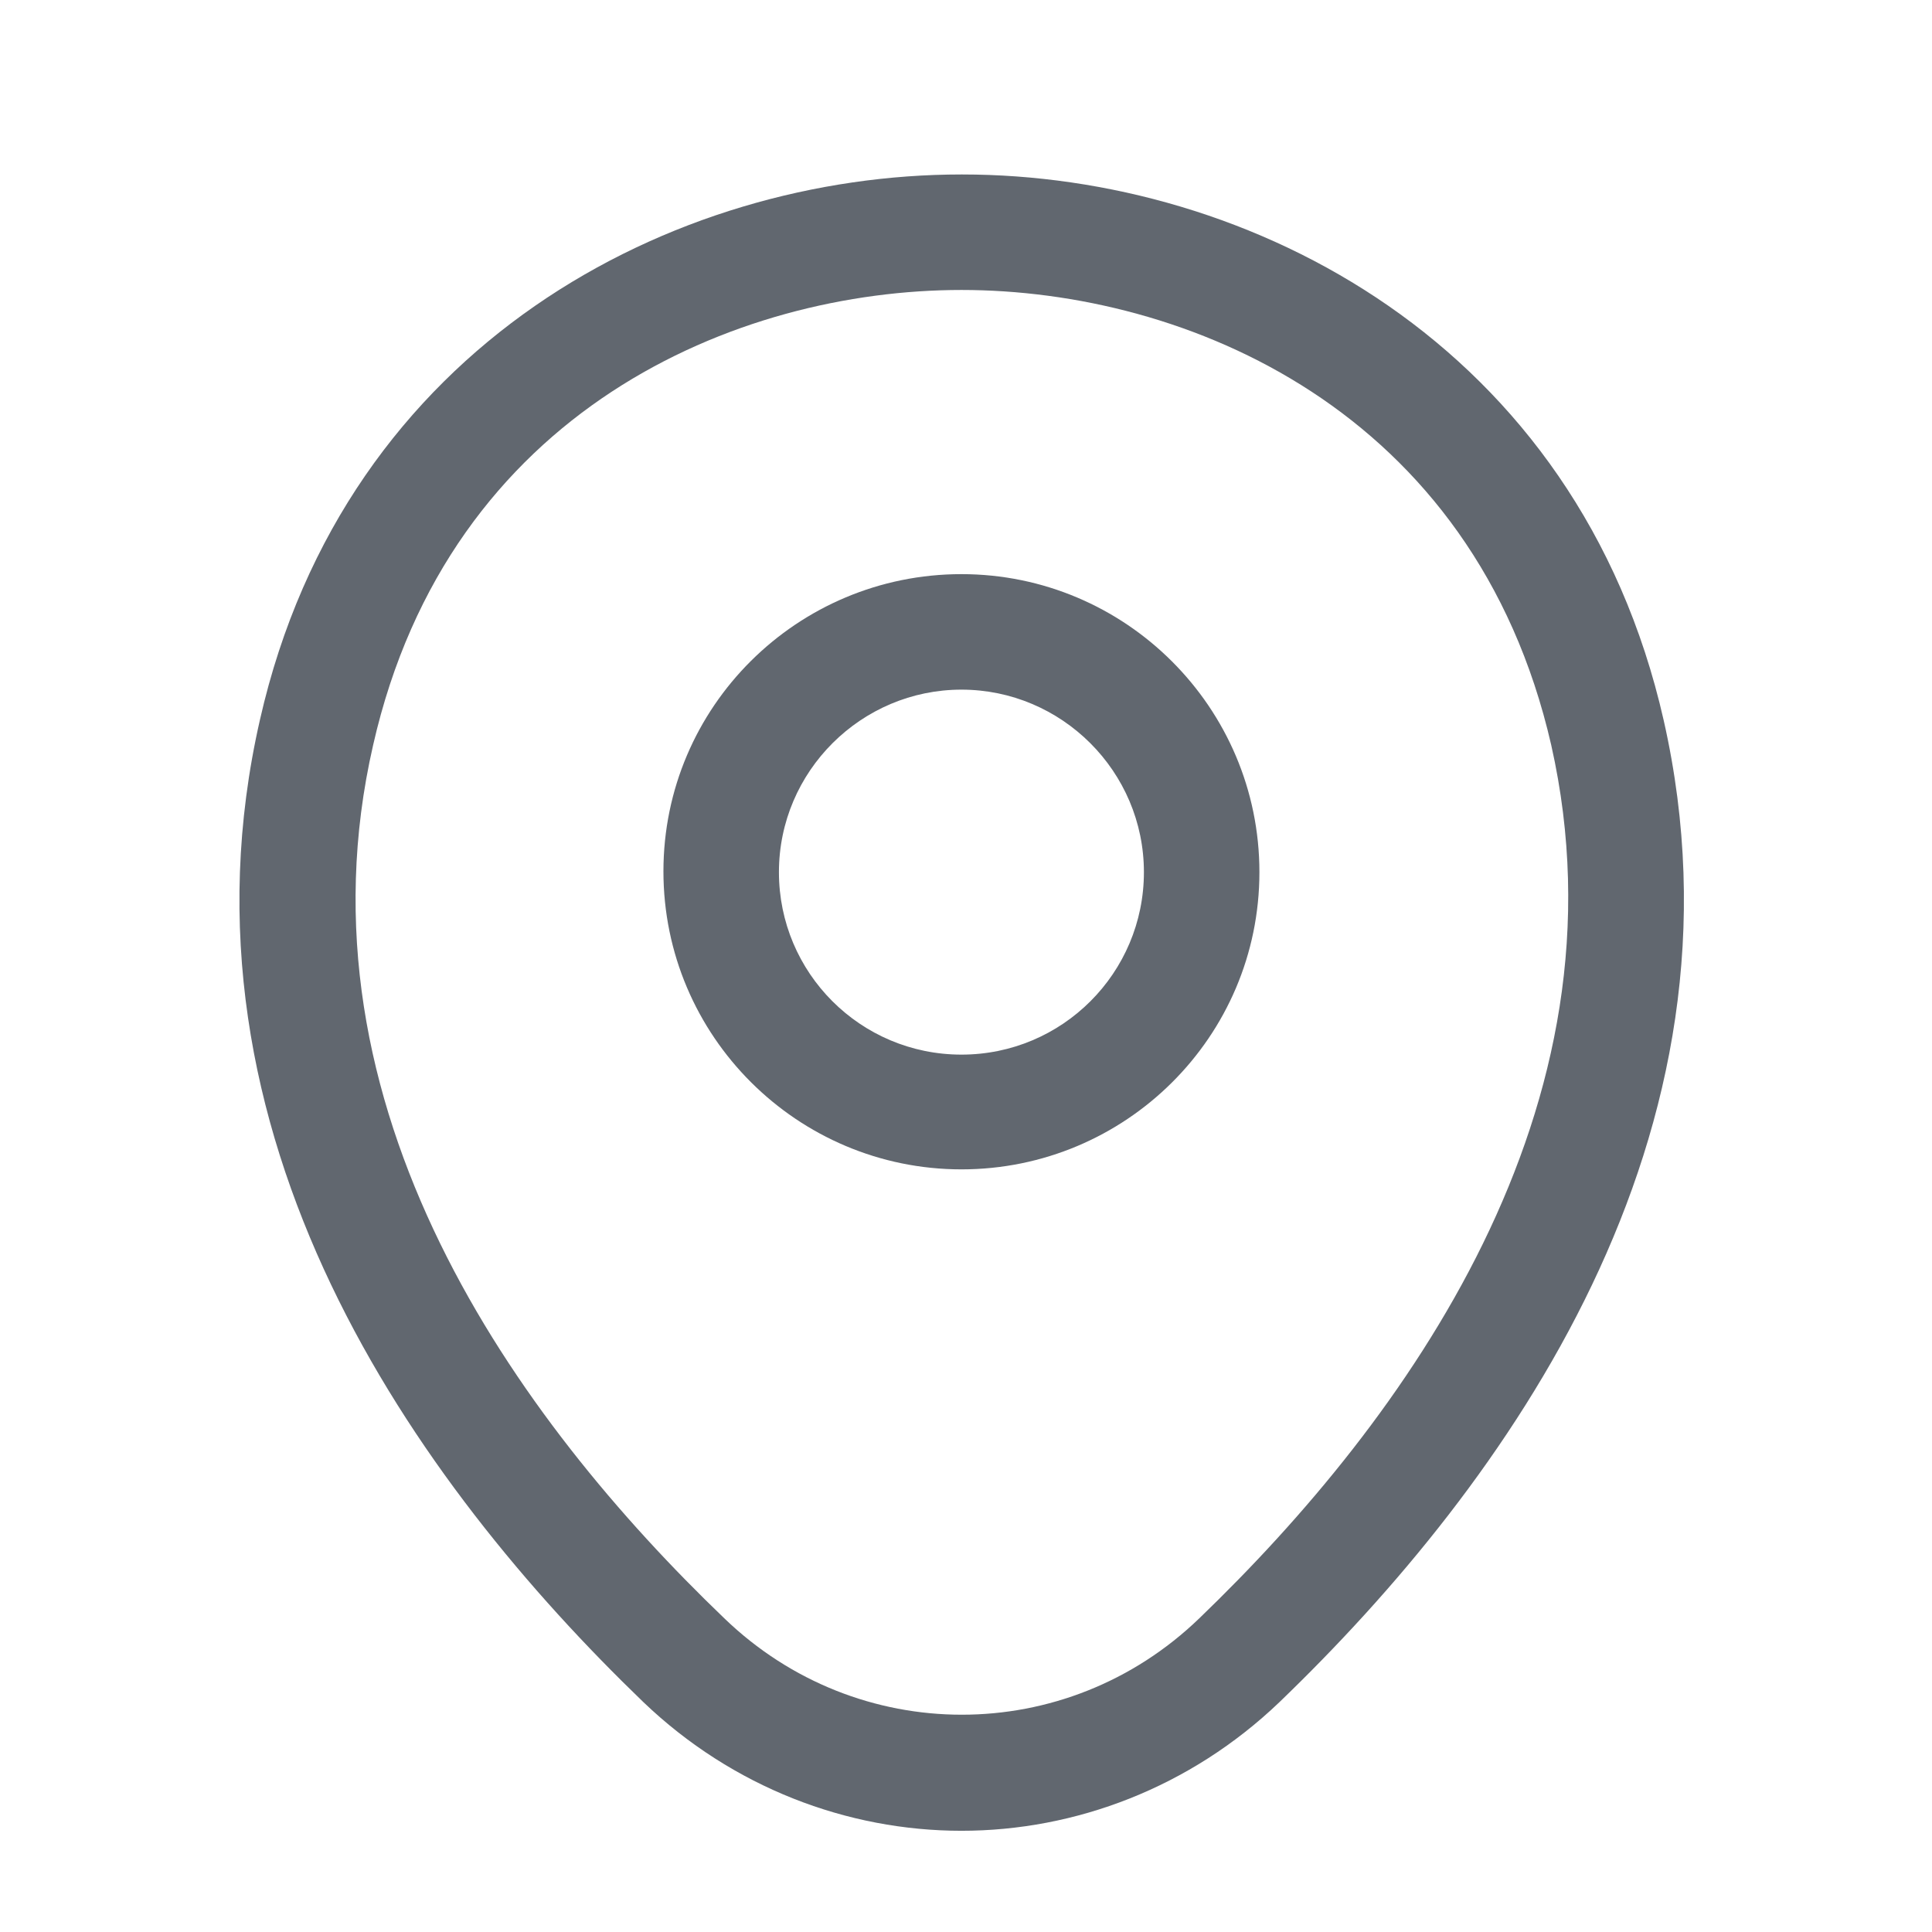
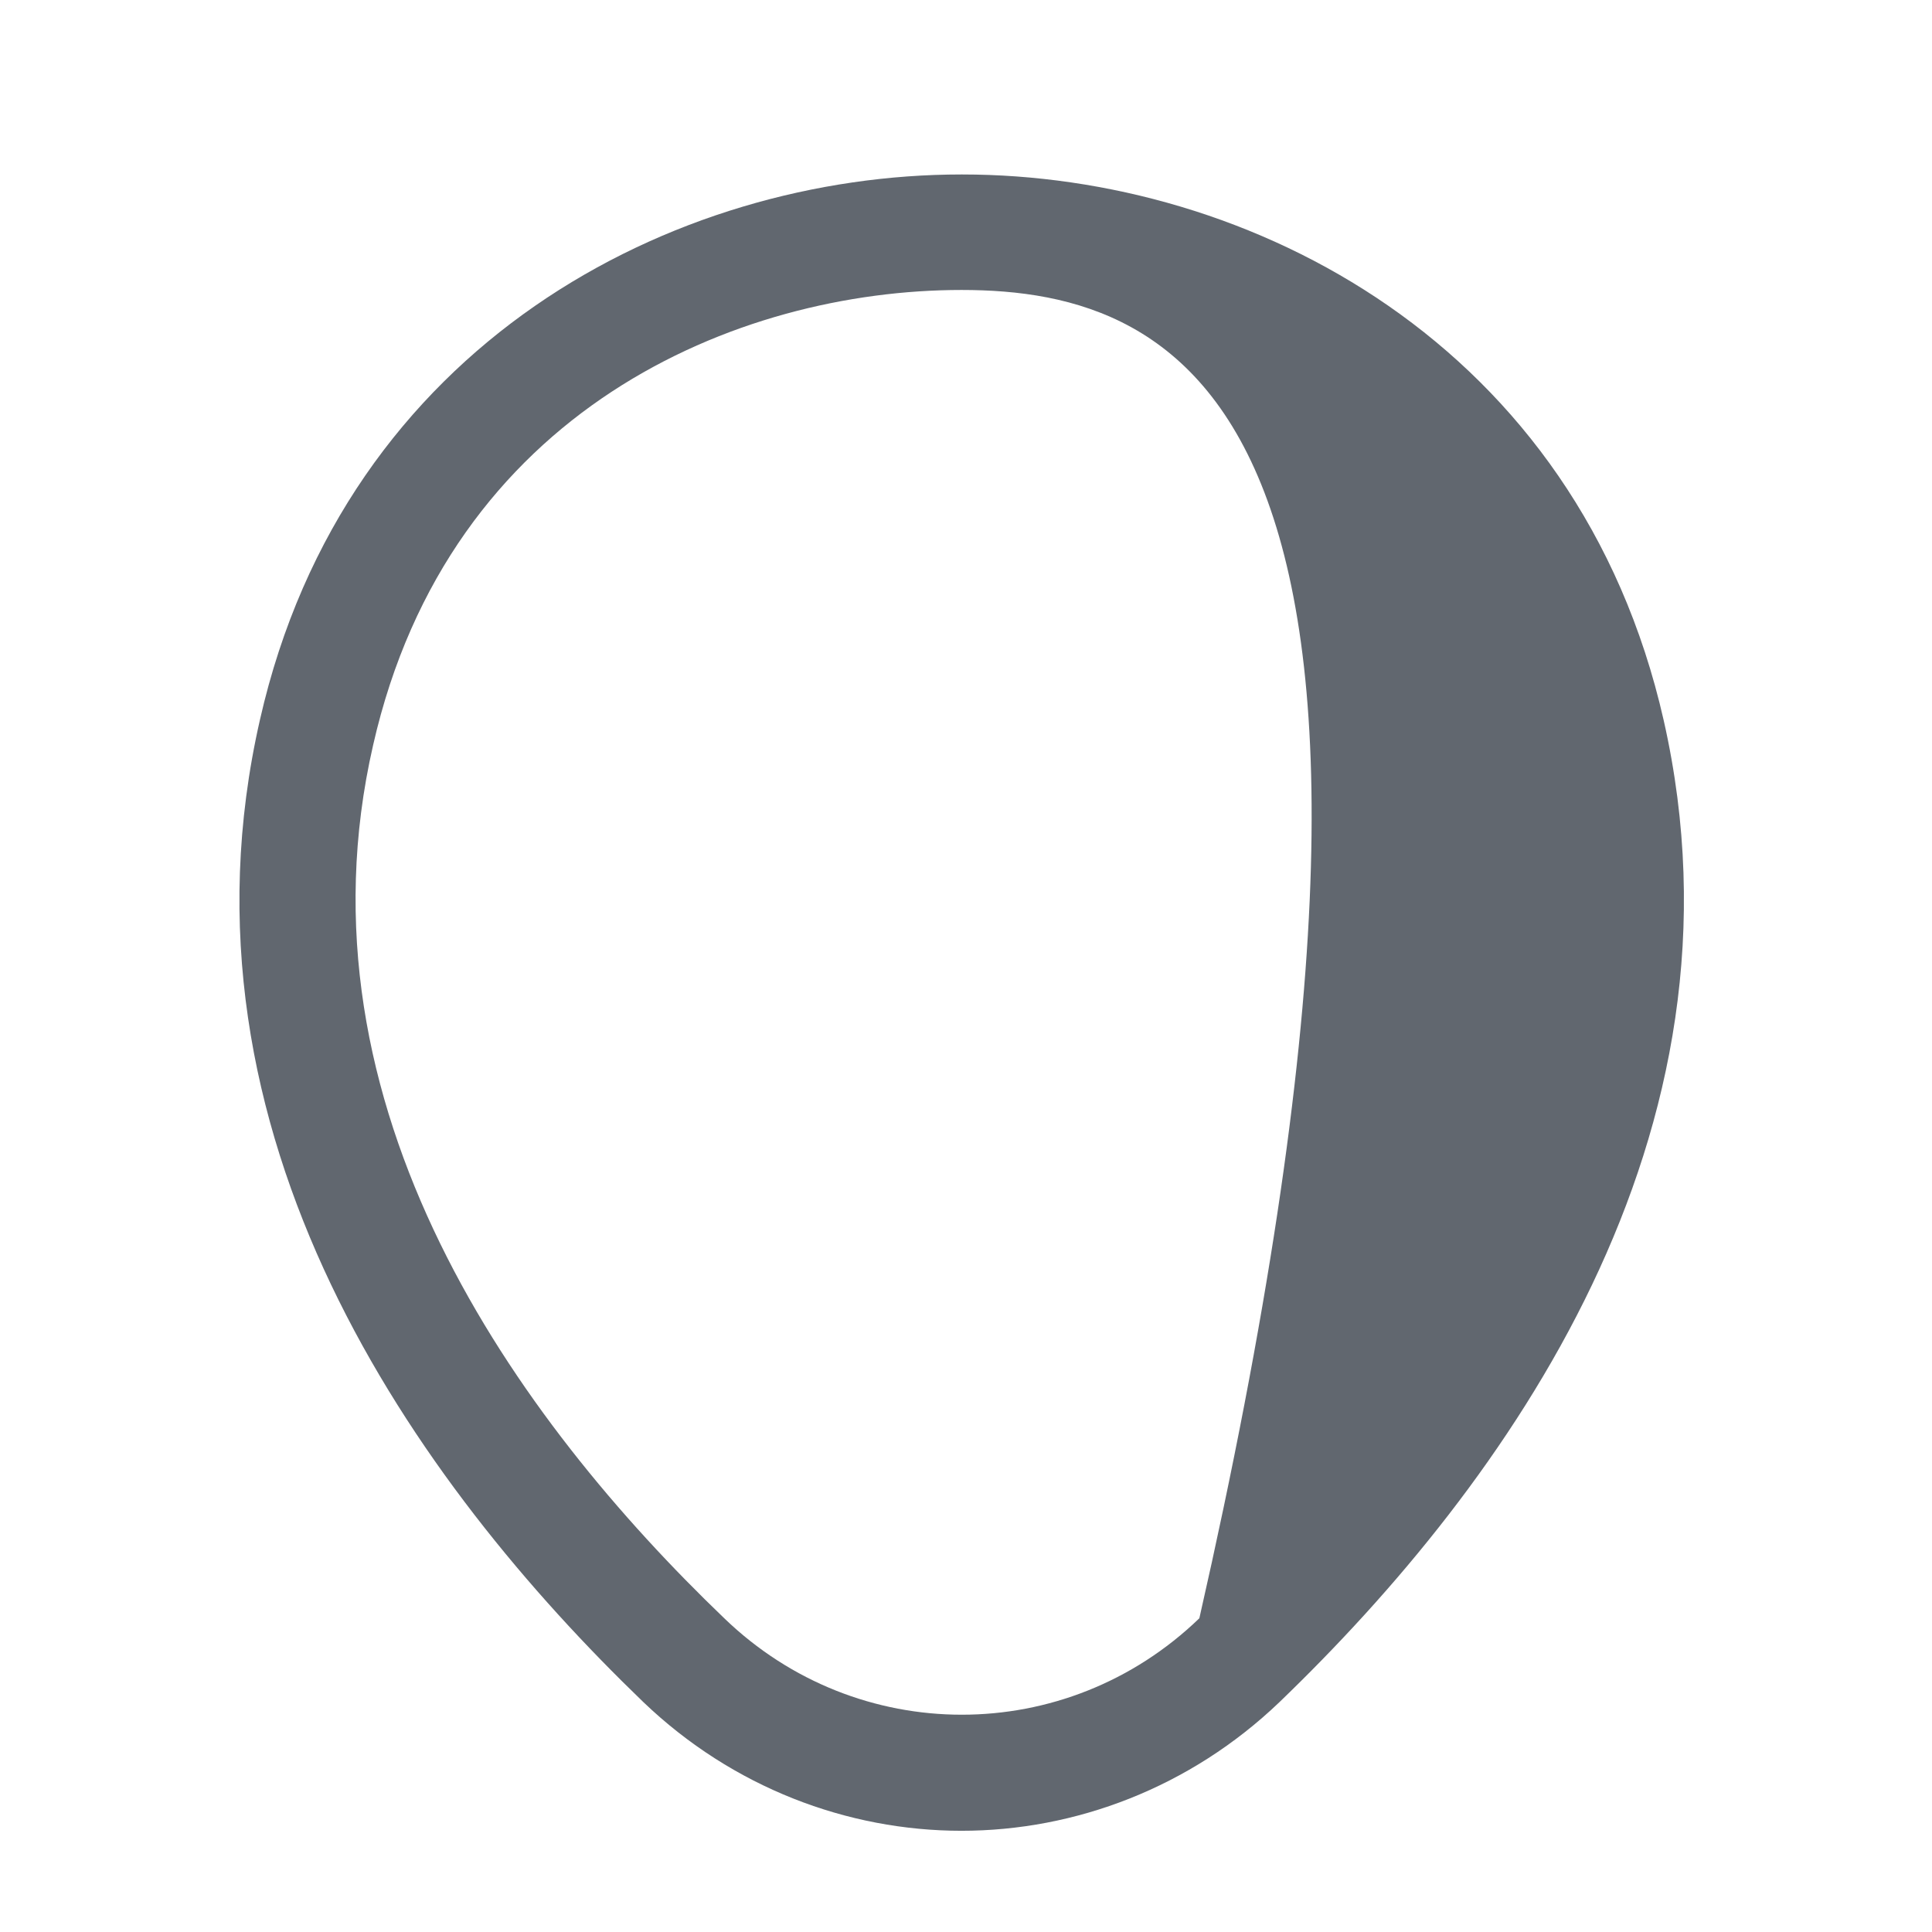
<svg xmlns="http://www.w3.org/2000/svg" width="23" height="23" viewBox="0 0 23 23" fill="none">
-   <path d="M11.446 13.921C9.493 13.921 7.898 12.335 7.898 10.373C7.898 8.412 9.493 6.835 11.446 6.835C13.398 6.835 14.993 8.421 14.993 10.383C14.993 12.344 13.398 13.921 11.446 13.921ZM11.446 8.21C10.254 8.21 9.273 9.182 9.273 10.383C9.273 11.583 10.245 12.555 11.446 12.555C12.646 12.555 13.618 11.583 13.618 10.383C13.618 9.182 12.637 8.21 11.446 8.21Z" fill="#61676F" />
-   <path d="M11.446 21.795C10.089 21.795 8.723 21.281 7.66 20.264C4.956 17.66 1.967 13.508 3.095 8.567C4.112 4.085 8.026 2.077 11.446 2.077C11.446 2.077 11.446 2.077 11.455 2.077C14.874 2.077 18.788 4.085 19.806 8.576C20.924 13.517 17.936 17.66 15.231 20.264C14.168 21.281 12.802 21.795 11.446 21.795ZM11.446 3.452C8.778 3.452 5.35 4.873 4.442 8.87C3.452 13.187 6.166 16.909 8.622 19.265C10.208 20.796 12.692 20.796 14.278 19.265C16.726 16.909 19.439 13.187 18.467 8.87C17.551 4.873 14.113 3.452 11.446 3.452Z" fill="#61676F" />
+   <path d="M11.446 21.795C10.089 21.795 8.723 21.281 7.66 20.264C4.956 17.66 1.967 13.508 3.095 8.567C4.112 4.085 8.026 2.077 11.446 2.077C11.446 2.077 11.446 2.077 11.455 2.077C14.874 2.077 18.788 4.085 19.806 8.576C20.924 13.517 17.936 17.66 15.231 20.264C14.168 21.281 12.802 21.795 11.446 21.795ZM11.446 3.452C8.778 3.452 5.35 4.873 4.442 8.87C3.452 13.187 6.166 16.909 8.622 19.265C10.208 20.796 12.692 20.796 14.278 19.265C17.551 4.873 14.113 3.452 11.446 3.452Z" fill="#61676F" />
</svg>